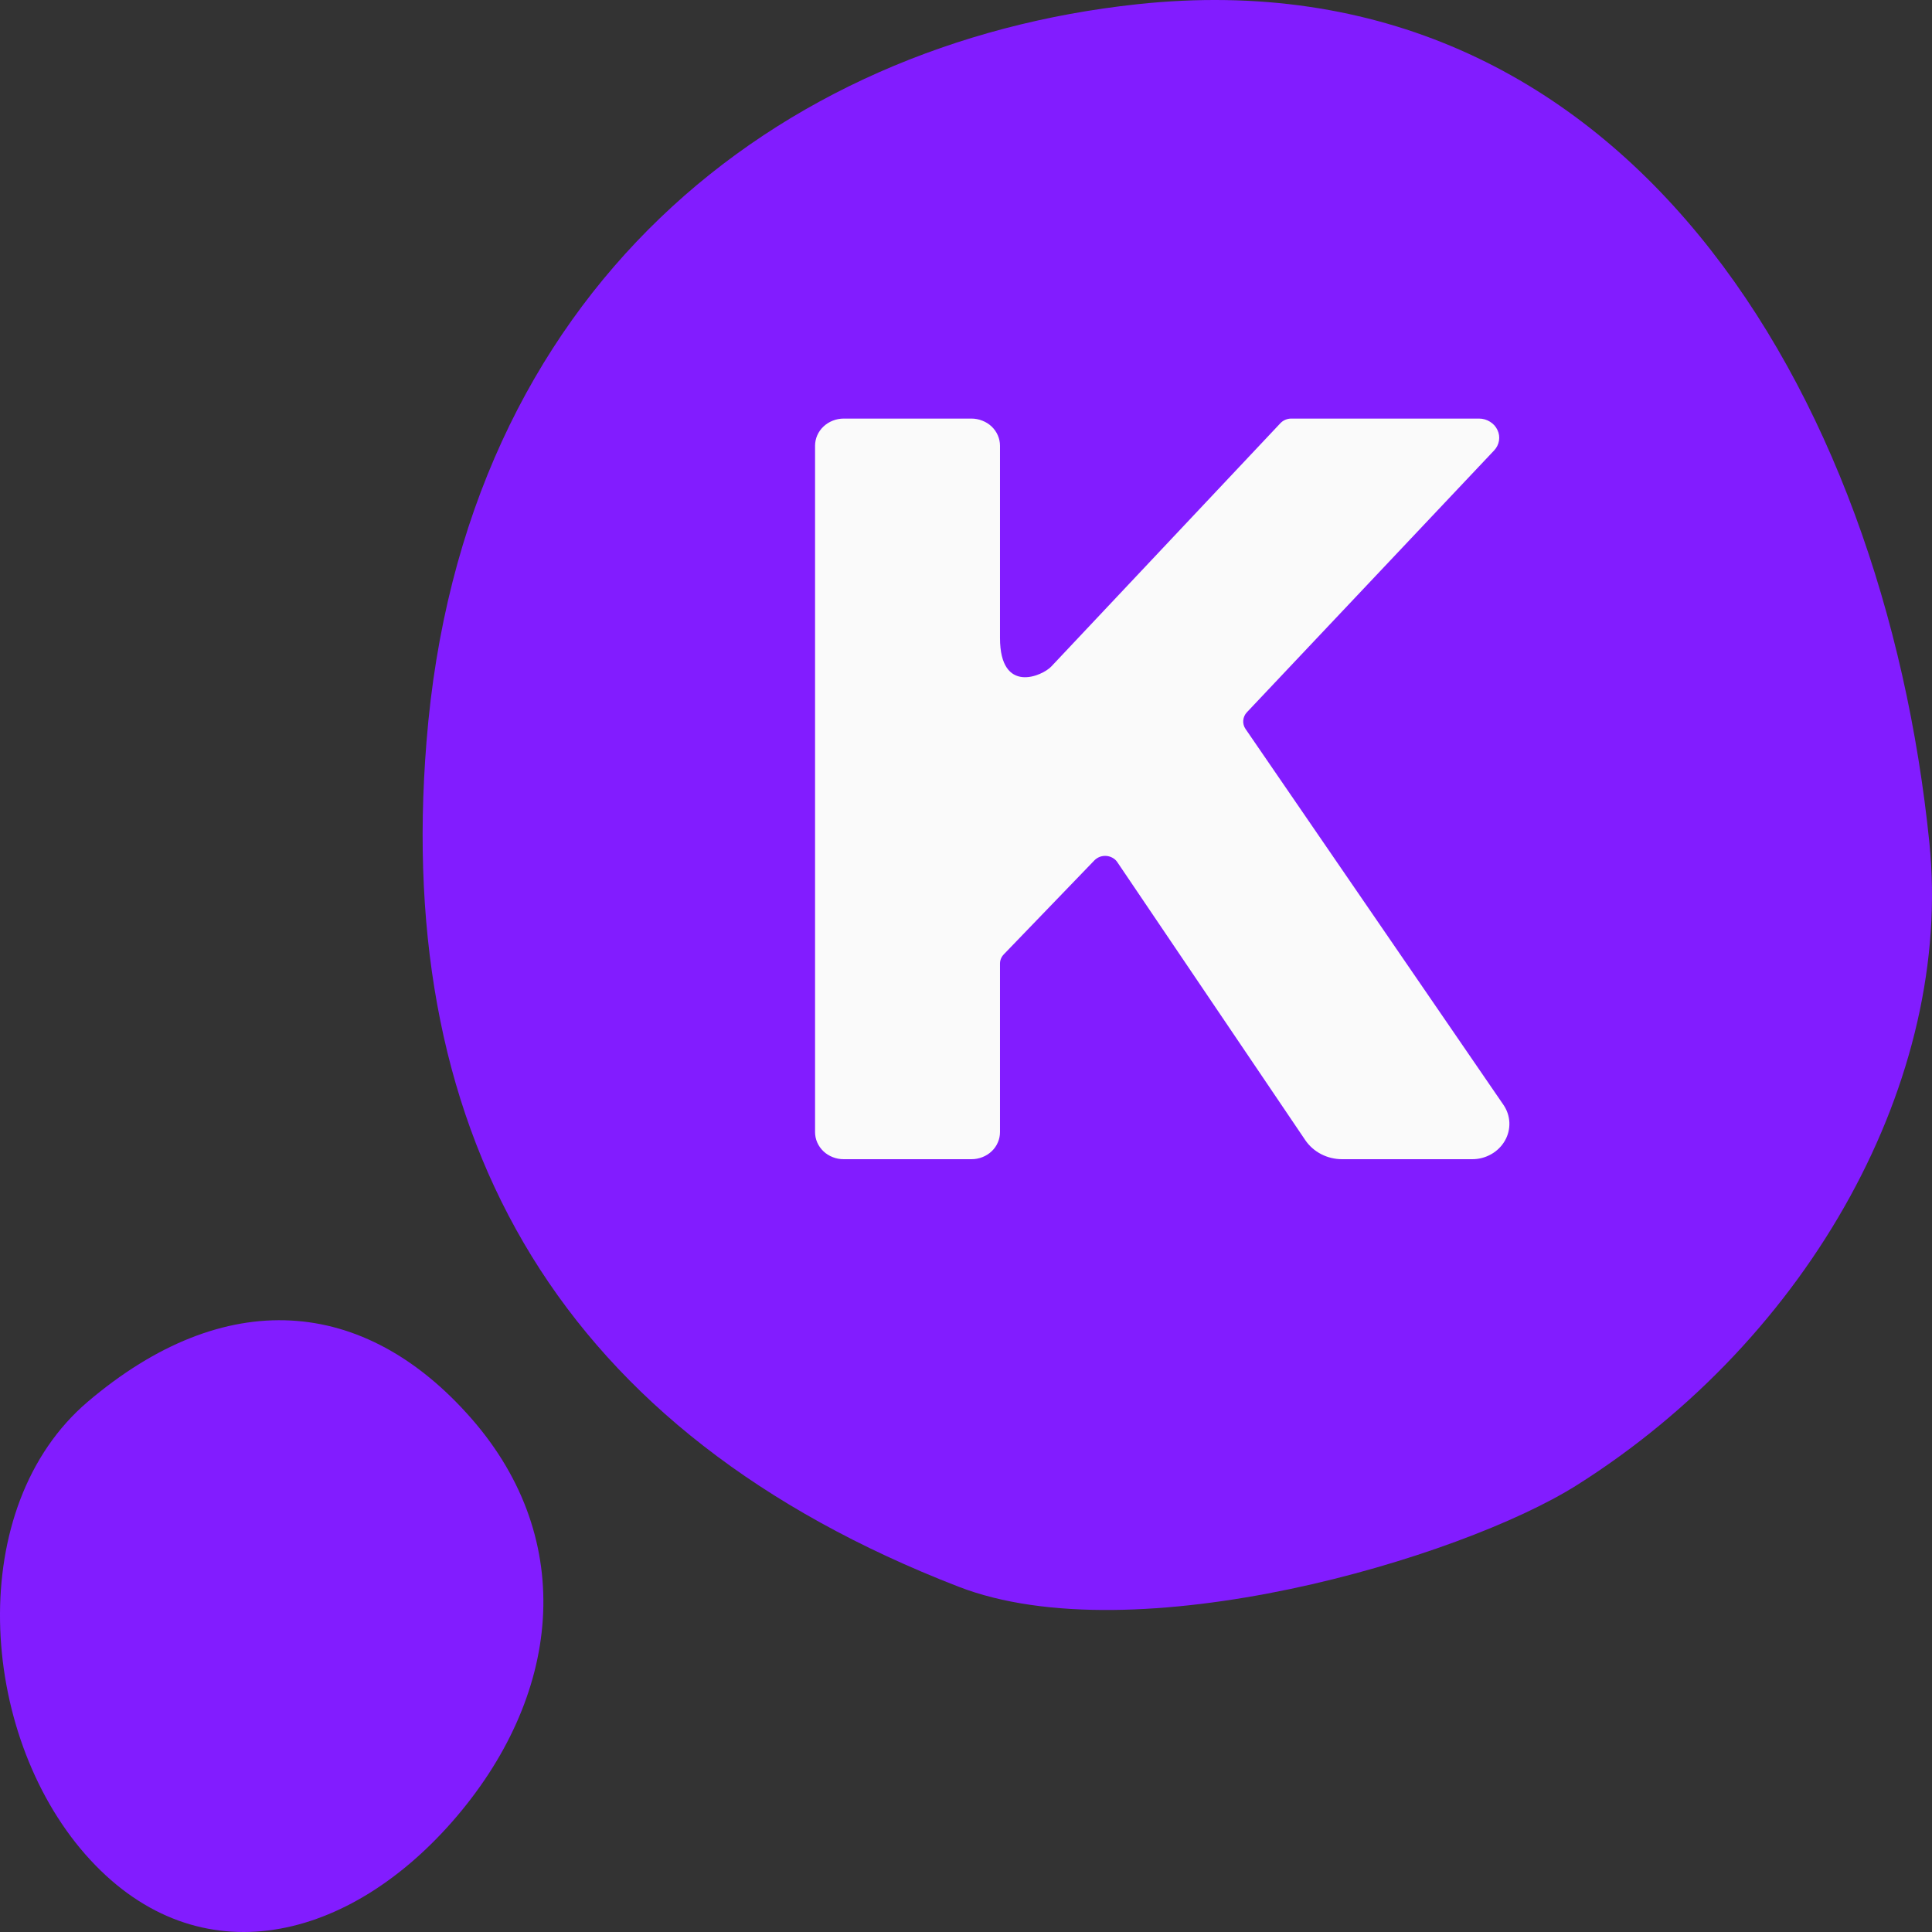
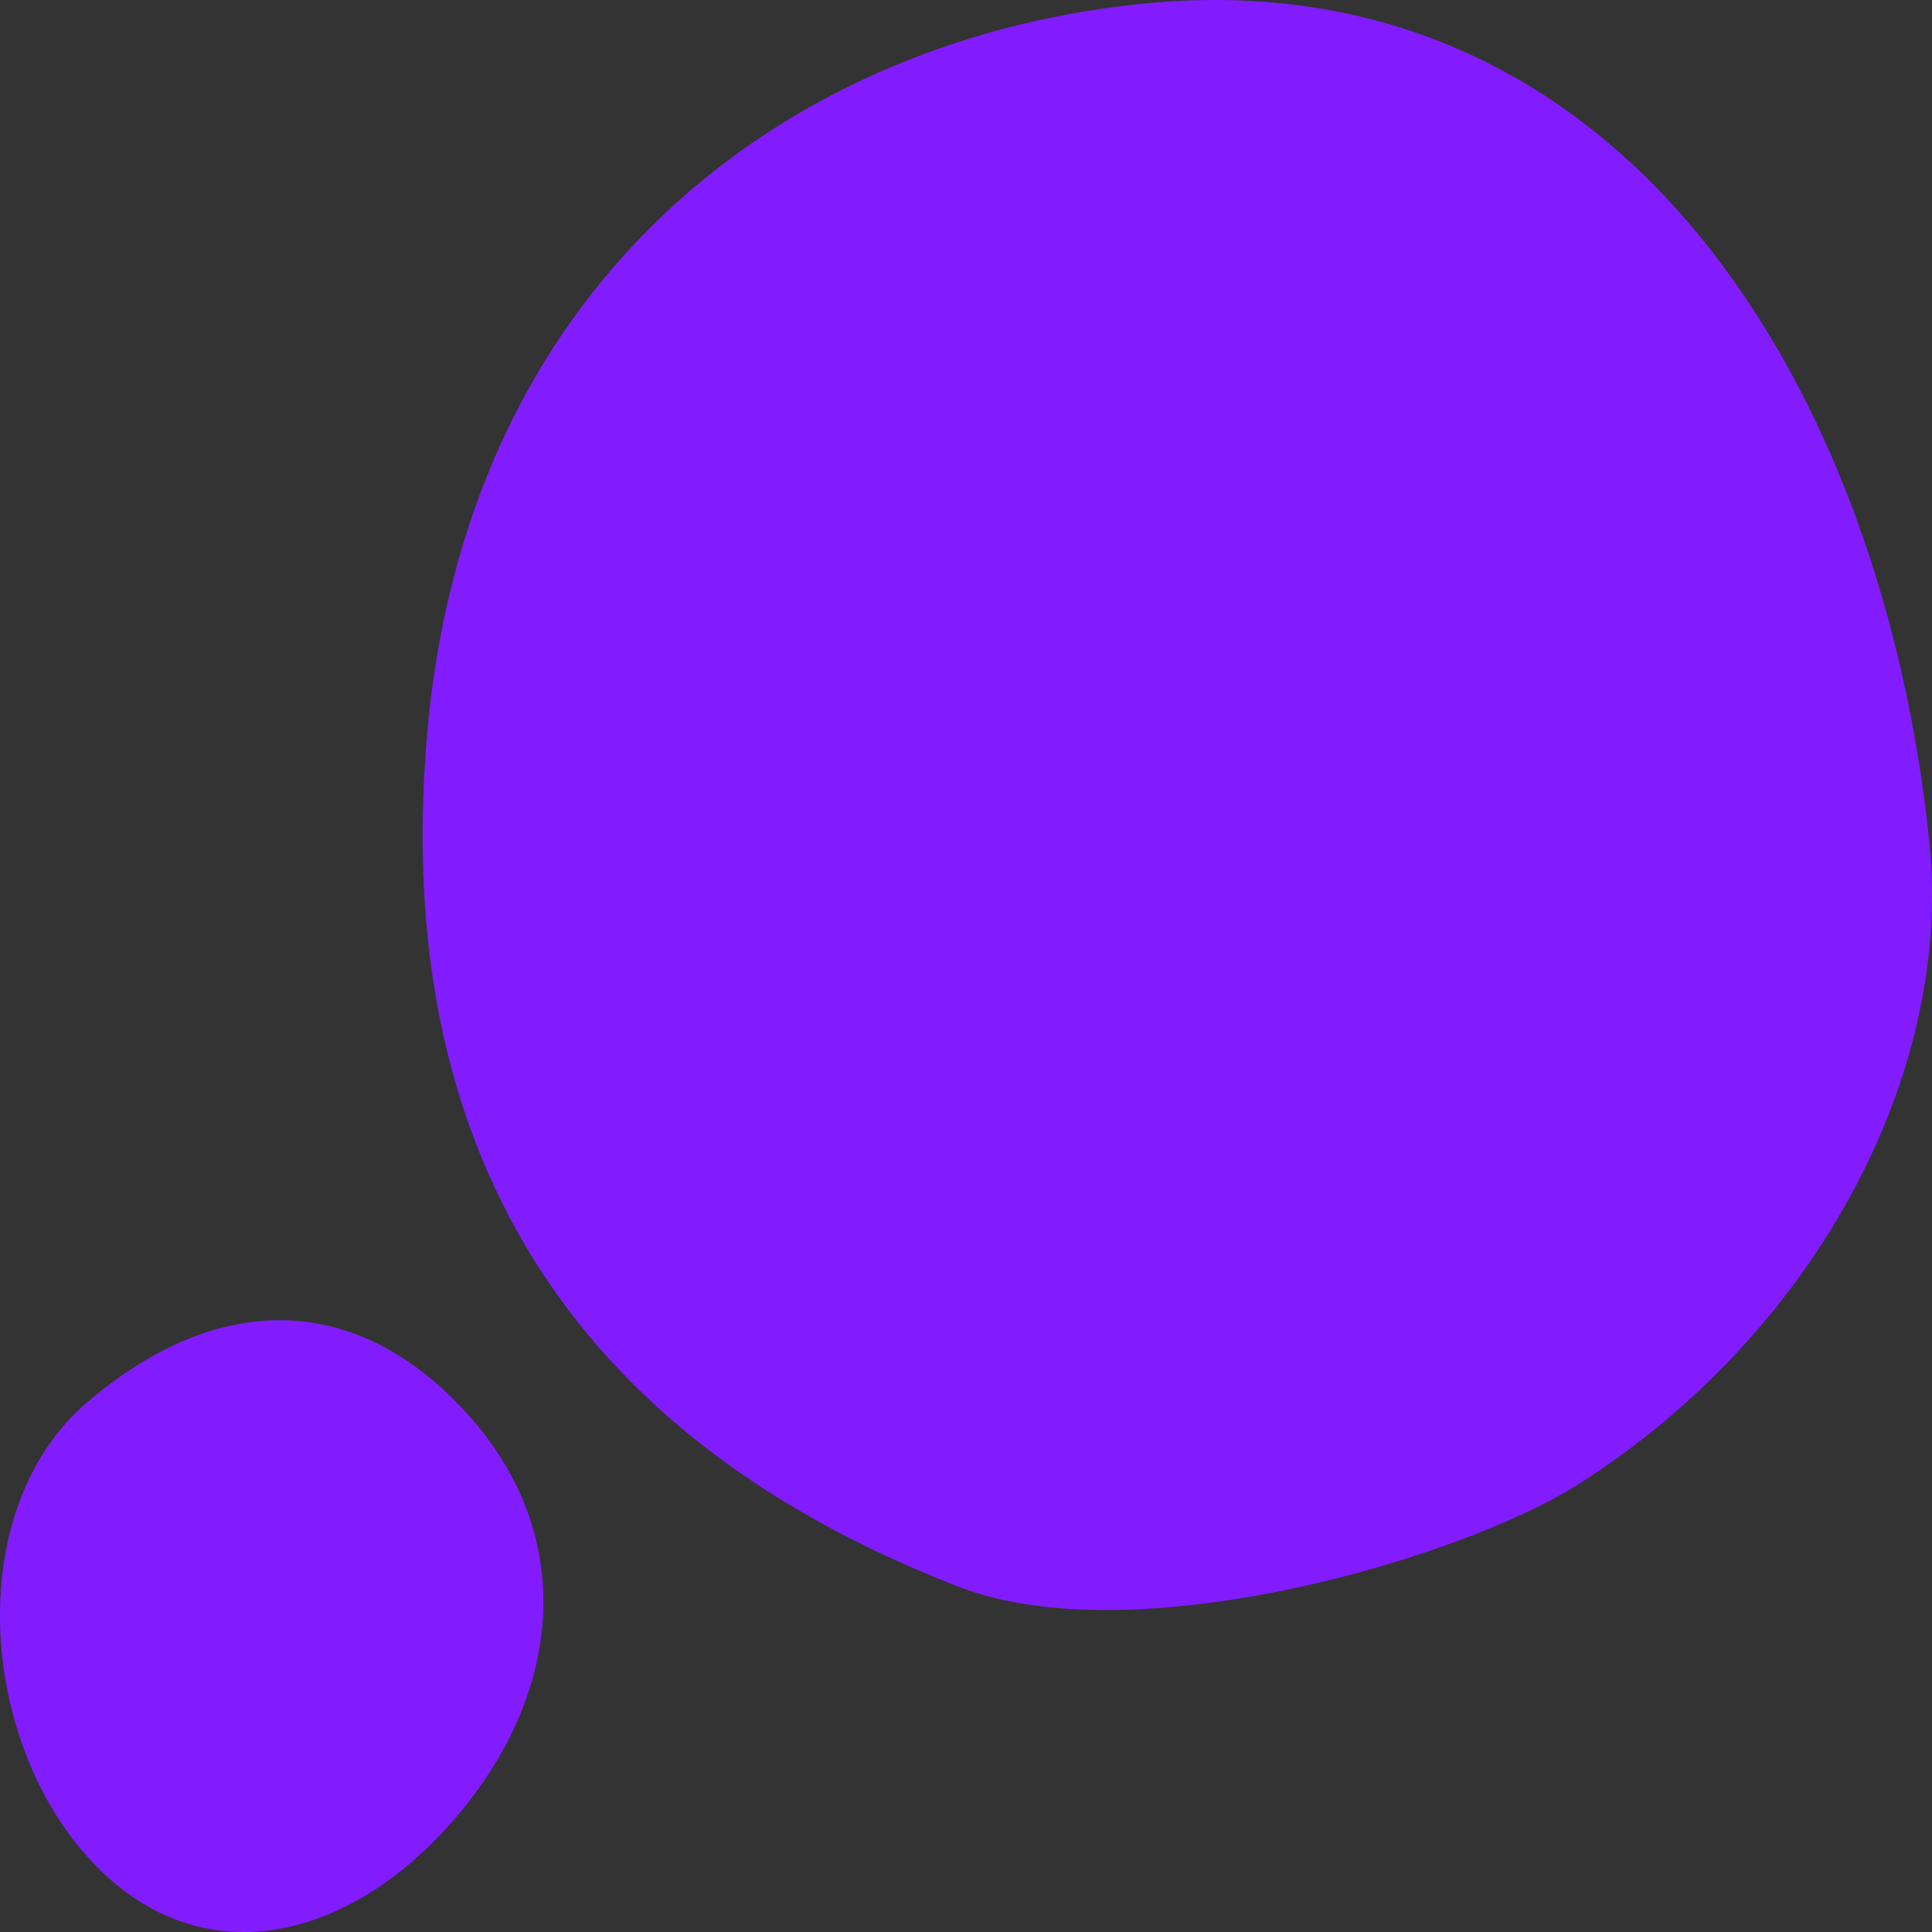
<svg xmlns="http://www.w3.org/2000/svg" width="32" height="32" viewBox="0 0 32 32" fill="none">
  <rect x="0" y="0" width="32" height="32" fill="#333333" stroke="none" />
  <path d="M7.49 30.173C5.684 32.231 3.189 32.74 1.413 30.714C-0.363 28.688 -0.591 24.956 1.455 23.216C3.723 21.29 6.03 21.465 7.806 23.493C9.582 25.521 9.294 28.115 7.49 30.173Z" fill="#821CFF" />
  <path d="M15.872 26.279C9.307 23.734 6.532 18.896 7.064 12.288C7.657 4.8 12.862 0.711 18.837 0.07C26.9 -0.795 31.202 6.5 31.957 13.962C32.352 17.856 30.001 22.15 26.114 24.601C24.187 25.815 18.789 27.413 15.872 26.279Z" fill="#821CFF" />
-   <path d="M24.386 19.2H22.229C22.108 19.2 21.988 19.171 21.882 19.116C21.776 19.061 21.686 18.982 21.62 18.885L18.507 14.281C18.488 14.251 18.461 14.227 18.429 14.209C18.398 14.191 18.363 14.18 18.326 14.177C18.289 14.174 18.252 14.179 18.218 14.191C18.184 14.204 18.153 14.224 18.128 14.249L16.627 15.806C16.586 15.848 16.563 15.902 16.563 15.959V18.751C16.563 18.81 16.551 18.869 16.527 18.923C16.504 18.978 16.469 19.027 16.425 19.069C16.381 19.111 16.328 19.144 16.271 19.166C16.213 19.189 16.152 19.2 16.09 19.2H13.975C13.912 19.2 13.851 19.189 13.793 19.166C13.736 19.144 13.683 19.111 13.639 19.069C13.595 19.027 13.56 18.978 13.536 18.923C13.512 18.869 13.5 18.81 13.5 18.751V7.383C13.5 7.264 13.55 7.149 13.639 7.065C13.728 6.981 13.849 6.933 13.975 6.933H16.09C16.152 6.933 16.214 6.945 16.271 6.968C16.329 6.99 16.381 7.023 16.425 7.065C16.469 7.107 16.504 7.157 16.527 7.211C16.551 7.266 16.563 7.324 16.563 7.383V10.566C16.563 11.508 17.267 11.197 17.415 11.037L21.208 7.009C21.231 6.985 21.258 6.966 21.289 6.953C21.32 6.94 21.353 6.933 21.387 6.933H24.498C24.562 6.933 24.625 6.951 24.679 6.985C24.733 7.018 24.776 7.065 24.802 7.121C24.829 7.177 24.838 7.238 24.828 7.299C24.818 7.359 24.79 7.416 24.747 7.461L20.652 11.798C20.617 11.835 20.596 11.883 20.592 11.933C20.588 11.982 20.601 12.032 20.63 12.074L24.9 18.297C24.961 18.385 24.995 18.486 25 18.592C25.004 18.697 24.979 18.801 24.926 18.893C24.873 18.986 24.795 19.063 24.7 19.117C24.605 19.171 24.497 19.2 24.386 19.2Z" fill="#FAFAFA" />
</svg>